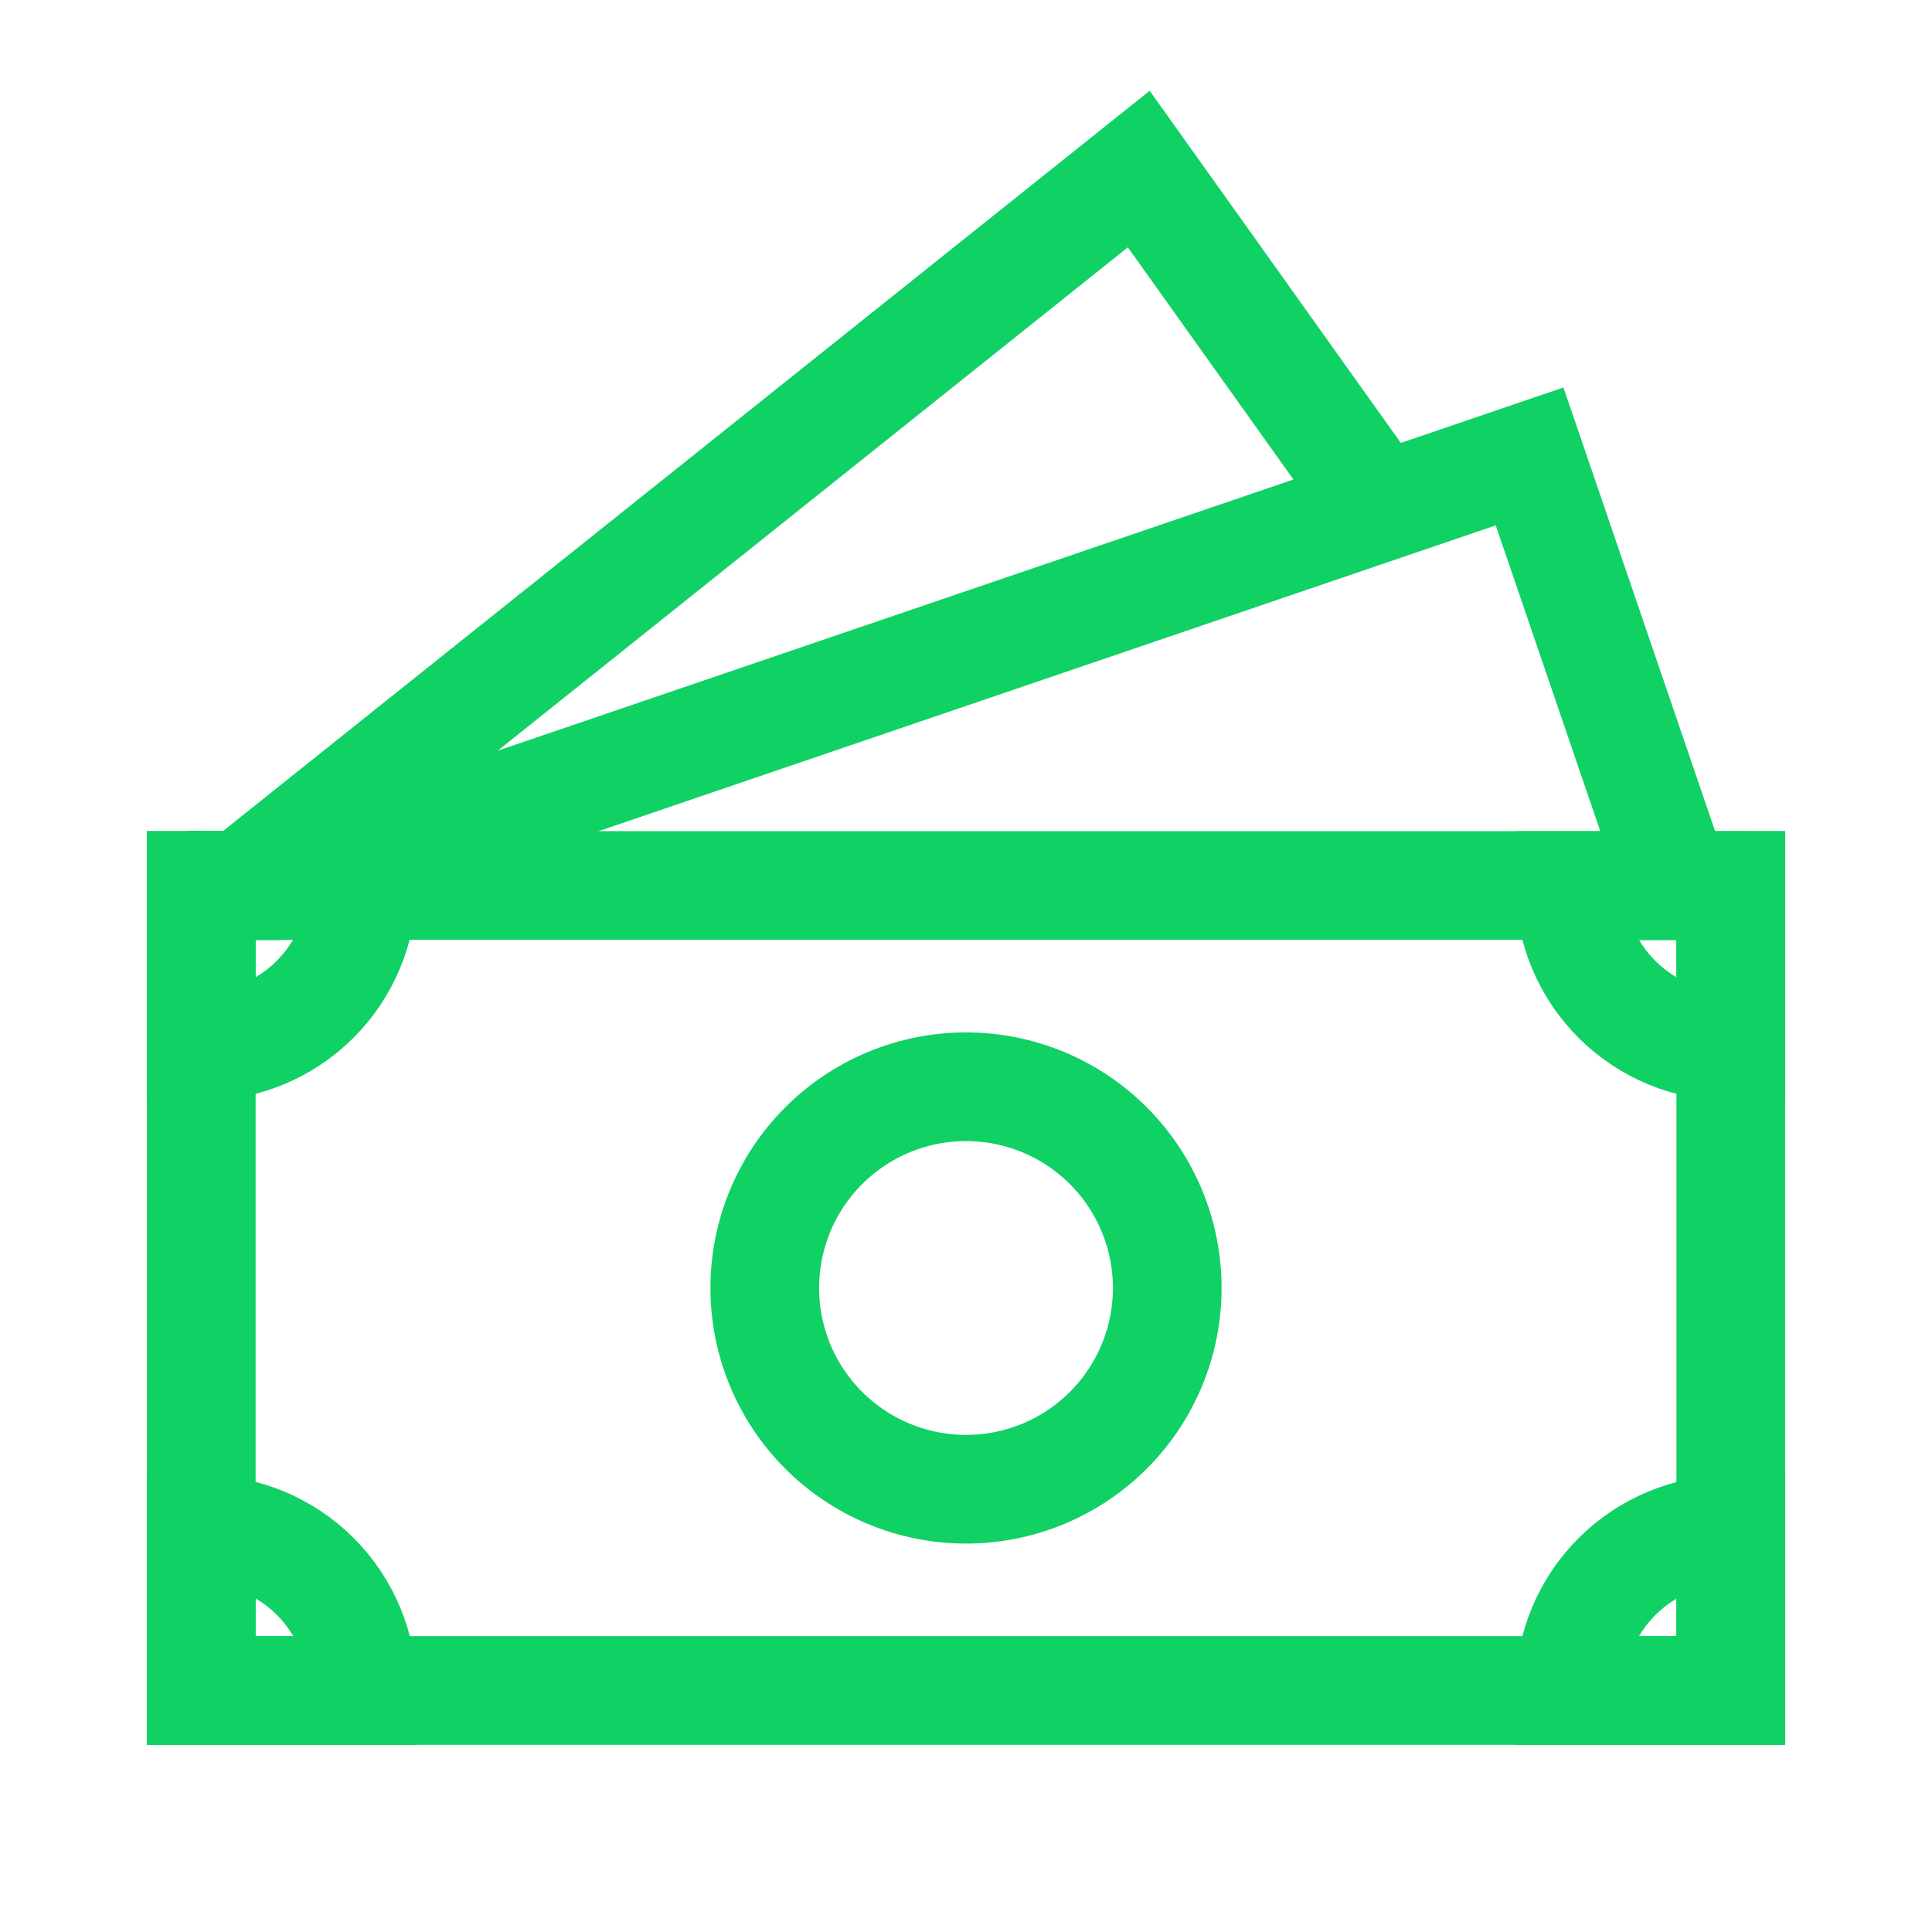
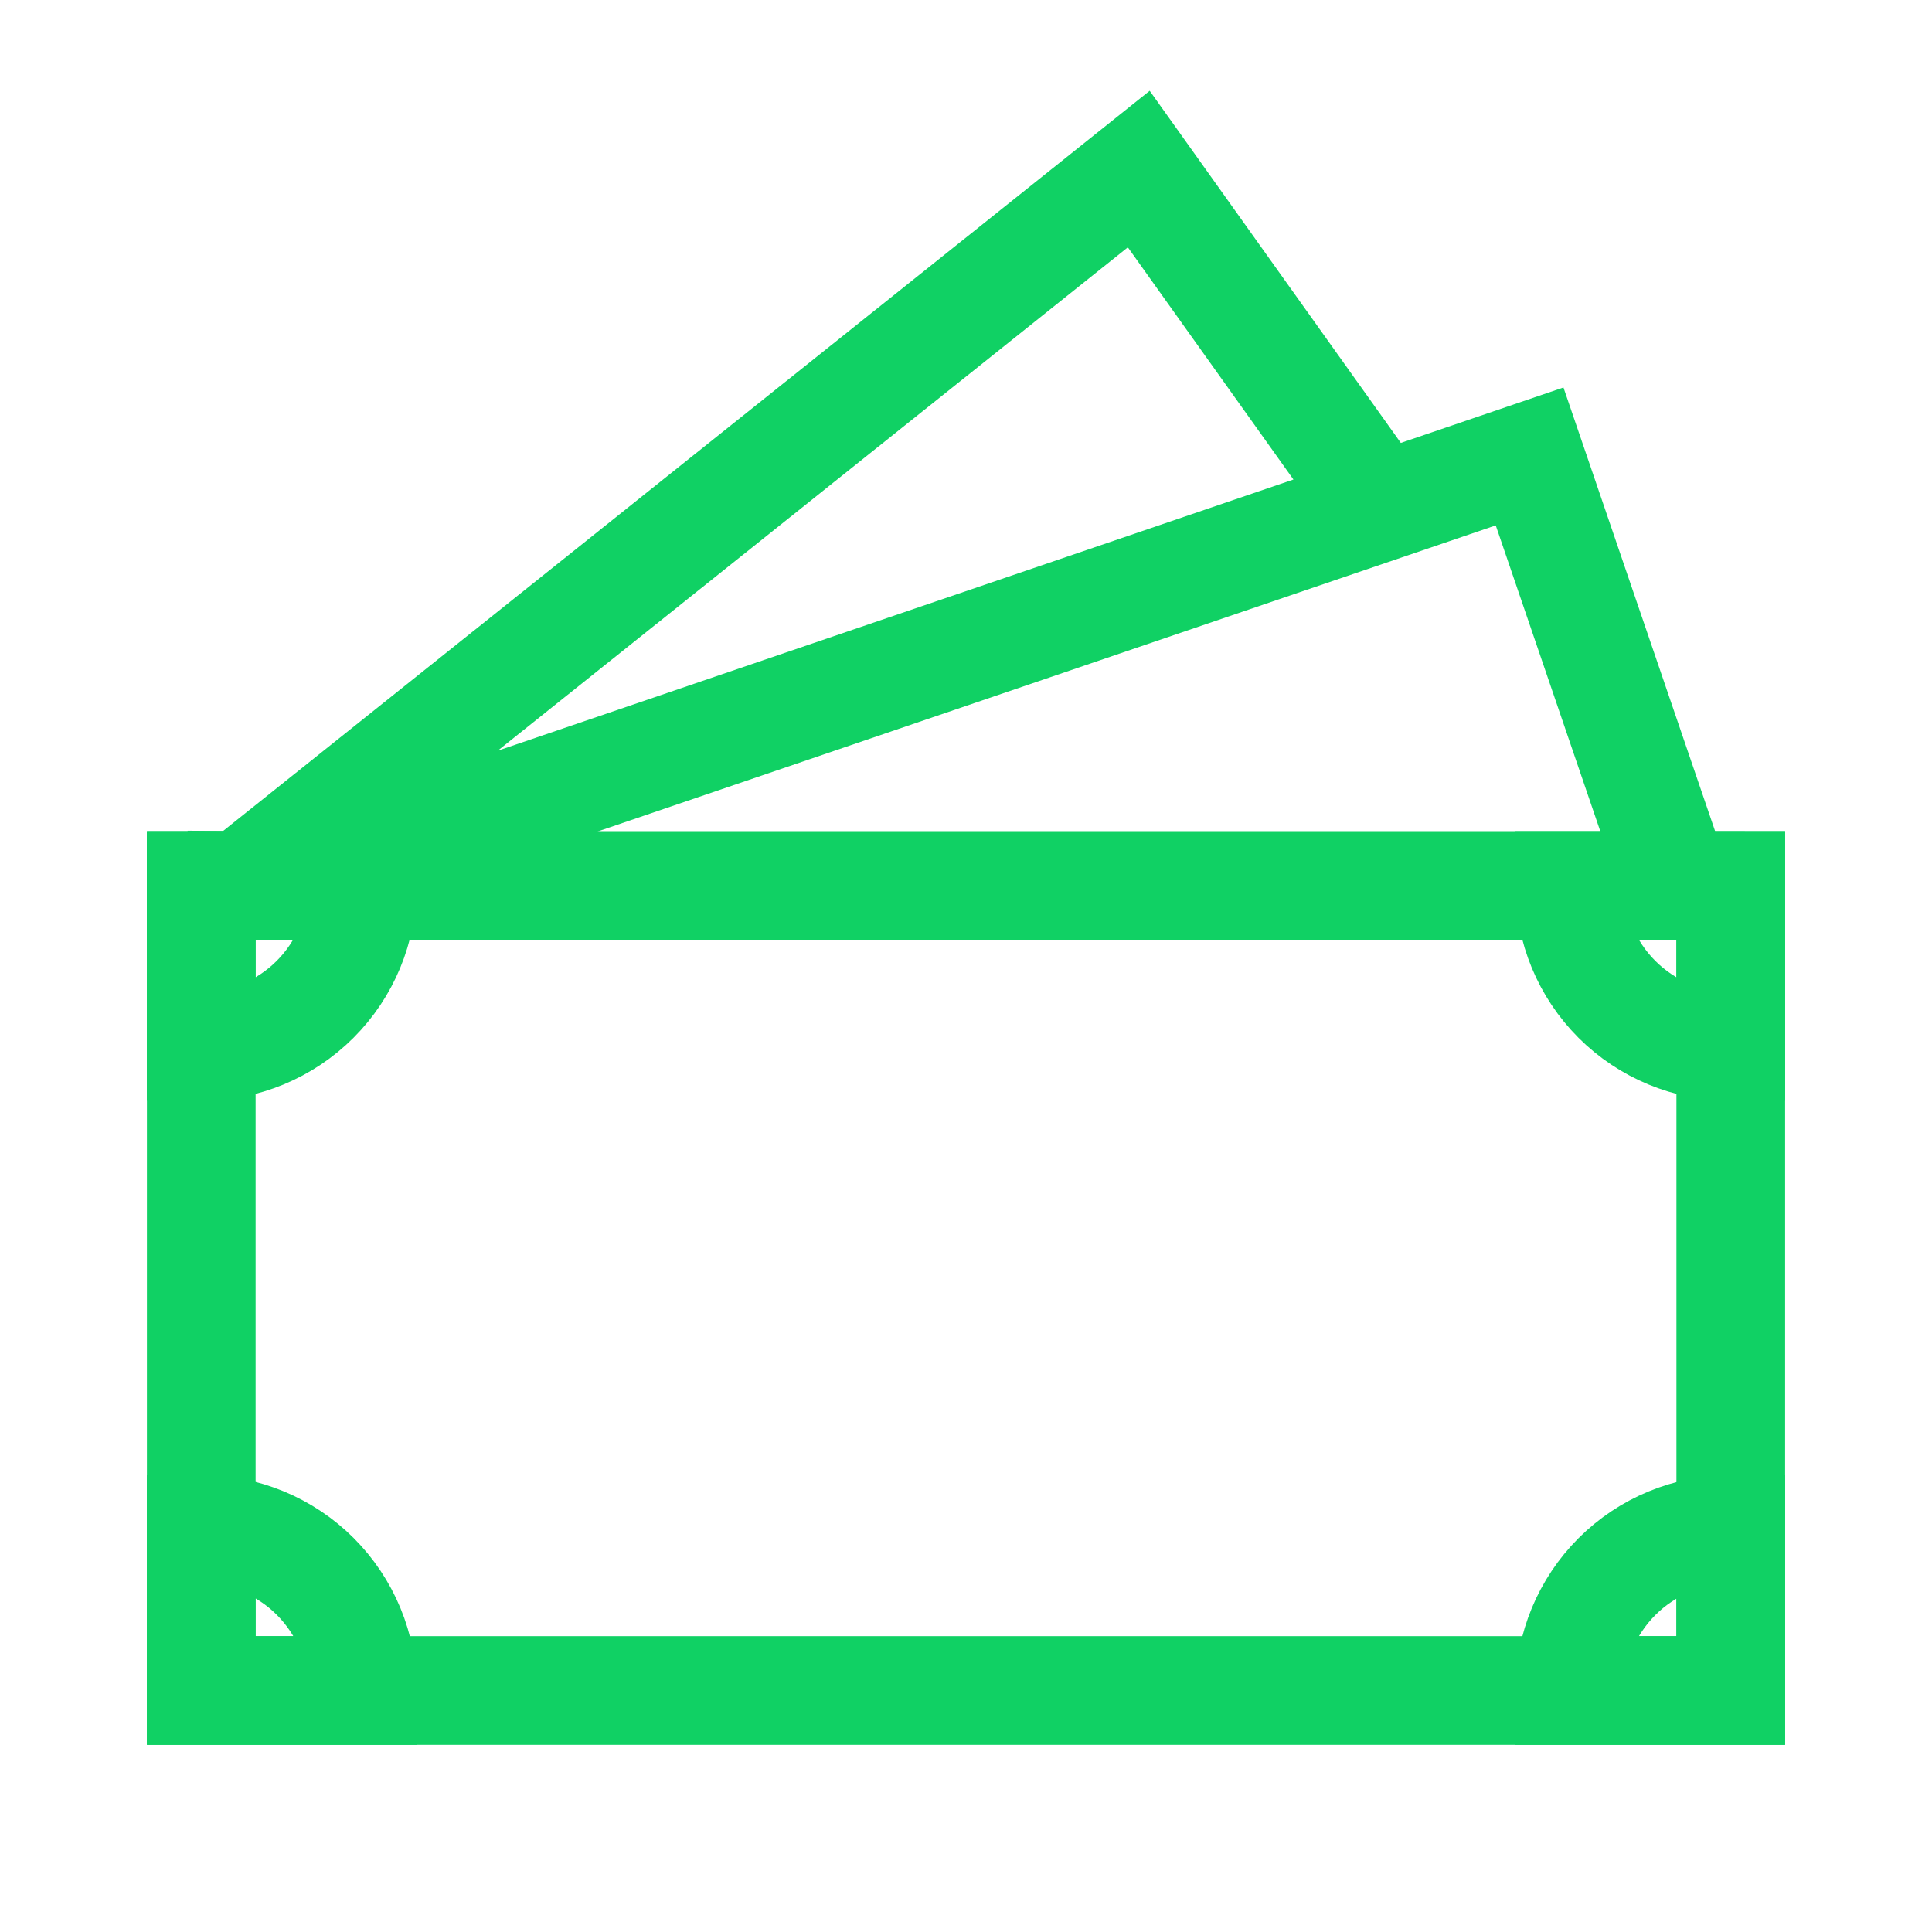
<svg xmlns="http://www.w3.org/2000/svg" width="64" height="64" viewBox="0 0 64 64" fill="none">
  <path d="M56 29.341H55.531L50.67 15.12L8.944 29.341L8 29.333M6.667 29.344H8L37.723 5.6L45.235 16.133" stroke="#10D164" stroke-width="3.6" stroke-linecap="square" />
-   <path d="M38.667 42.667C38.667 44.435 37.965 46.13 36.715 47.381C35.465 48.631 33.769 49.333 32.001 49.333C30.233 49.333 28.537 48.631 27.287 47.381C26.036 46.13 25.334 44.435 25.334 42.667C25.334 40.899 26.036 39.203 27.287 37.953C28.537 36.702 30.233 36 32.001 36C33.769 36 35.465 36.702 36.715 37.953C37.965 39.203 38.667 40.899 38.667 42.667Z" stroke="#10D164" stroke-width="3.6" stroke-linecap="square" />
  <path d="M57.334 29.333V56H6.667V29.333H57.334Z" stroke="#10D164" stroke-width="3.6" stroke-linecap="square" />
  <path d="M6.667 29.333H12C12 30.747 11.438 32.104 10.438 33.104C9.438 34.104 8.081 34.666 6.667 34.666V29.333ZM57.334 29.333H52C52 30.747 52.562 32.104 53.562 33.104C54.563 34.104 55.919 34.666 57.334 34.666V29.333ZM6.667 56H12.006C12.006 55.298 11.869 54.604 11.601 53.956C11.333 53.308 10.939 52.719 10.444 52.223C9.948 51.727 9.359 51.334 8.711 51.066C8.063 50.798 7.368 50.66 6.667 50.661V56ZM57.334 56H52C52 54.585 52.562 53.229 53.562 52.228C54.563 51.228 55.919 50.666 57.334 50.666V56Z" stroke="#10D164" stroke-width="3.6" stroke-linecap="square" />
</svg>